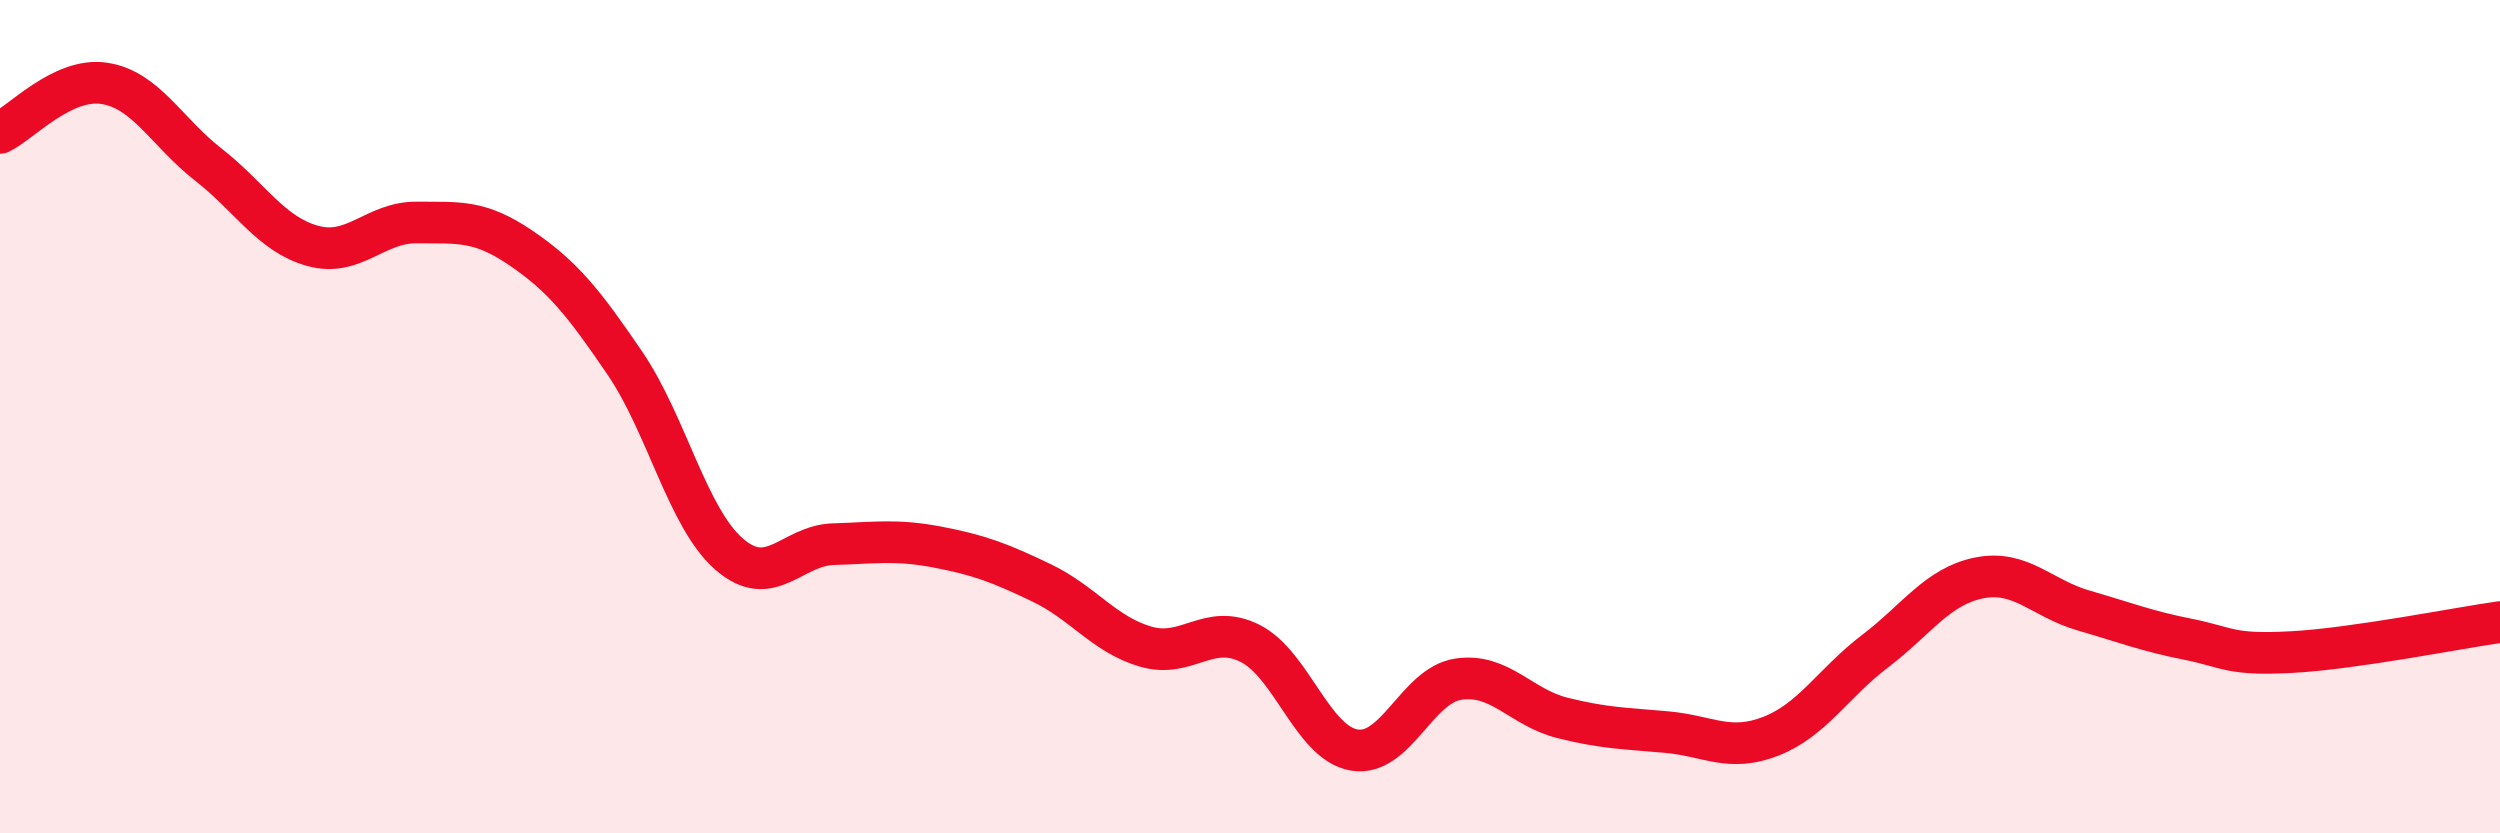
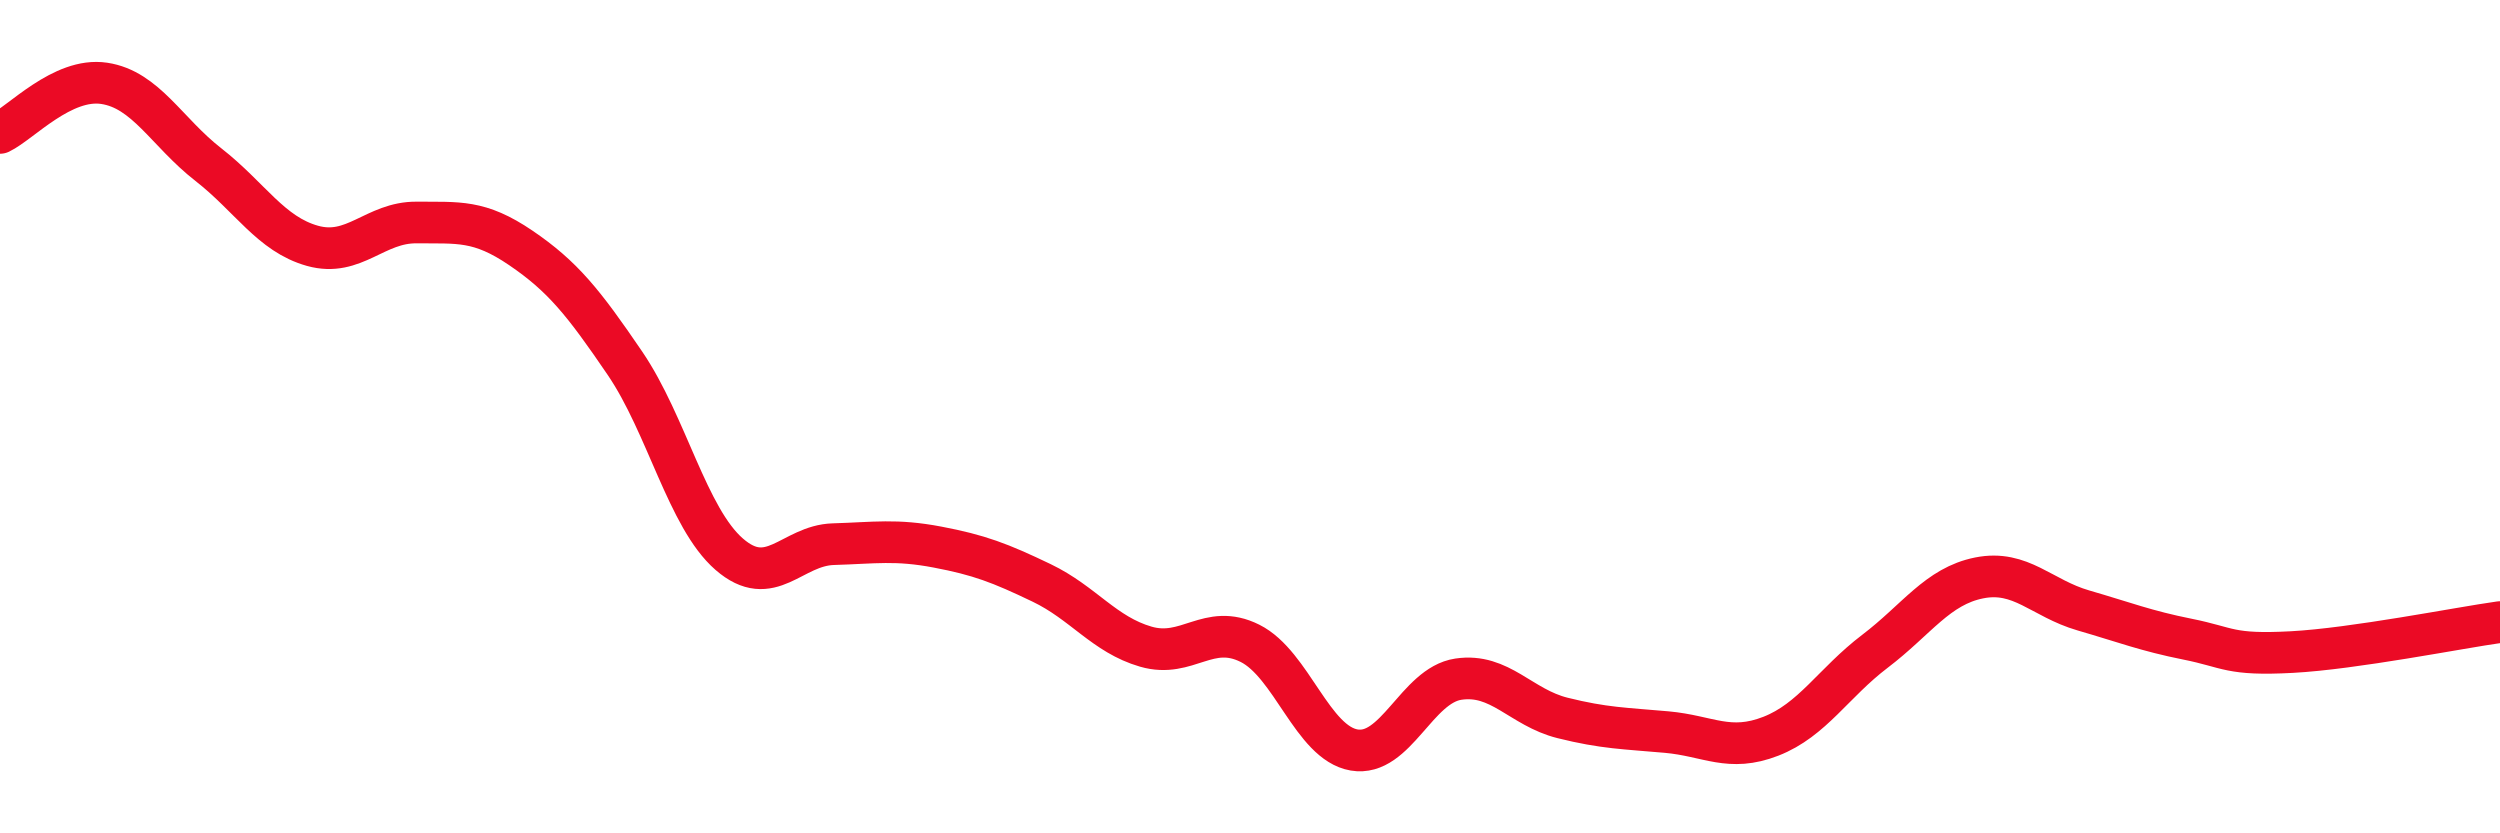
<svg xmlns="http://www.w3.org/2000/svg" width="60" height="20" viewBox="0 0 60 20">
-   <path d="M 0,3.19 C 0.5,2.95 1.5,1.85 2.5,2 C 3.5,2.15 4,3.17 5,3.95 C 6,4.73 6.5,5.62 7.5,5.9 C 8.5,6.18 9,5.33 10,5.34 C 11,5.35 11.5,5.27 12.5,5.95 C 13.5,6.63 14,7.25 15,8.72 C 16,10.19 16.5,12.43 17.5,13.3 C 18.5,14.17 19,13.09 20,13.06 C 21,13.03 21.5,12.94 22.5,13.13 C 23.5,13.32 24,13.51 25,13.99 C 26,14.47 26.5,15.23 27.5,15.52 C 28.5,15.81 29,14.94 30,15.44 C 31,15.94 31.5,17.83 32.5,18 C 33.5,18.17 34,16.45 35,16.3 C 36,16.15 36.5,16.98 37.5,17.23 C 38.5,17.48 39,17.48 40,17.57 C 41,17.66 41.5,18.06 42.5,17.67 C 43.5,17.28 44,16.39 45,15.63 C 46,14.87 46.5,14.07 47.5,13.87 C 48.5,13.67 49,14.36 50,14.65 C 51,14.94 51.5,15.14 52.5,15.34 C 53.5,15.54 53.5,15.73 55,15.65 C 56.5,15.57 59,15.07 60,14.93L60 20L0 20Z" fill="#EB0A25" opacity="0.1" stroke-linecap="round" stroke-linejoin="round" />
  <path d="M 0,3.19 C 0.5,2.95 1.5,1.85 2.5,2 C 3.5,2.15 4,3.17 5,3.95 C 6,4.73 6.5,5.62 7.5,5.9 C 8.5,6.18 9,5.33 10,5.34 C 11,5.35 11.5,5.27 12.5,5.95 C 13.5,6.63 14,7.25 15,8.72 C 16,10.19 16.5,12.43 17.5,13.3 C 18.5,14.17 19,13.09 20,13.06 C 21,13.03 21.5,12.94 22.5,13.13 C 23.5,13.32 24,13.51 25,13.99 C 26,14.47 26.5,15.23 27.5,15.52 C 28.5,15.81 29,14.94 30,15.44 C 31,15.94 31.5,17.83 32.5,18 C 33.5,18.17 34,16.45 35,16.3 C 36,16.15 36.5,16.98 37.5,17.23 C 38.5,17.48 39,17.48 40,17.57 C 41,17.66 41.5,18.06 42.5,17.67 C 43.5,17.28 44,16.39 45,15.63 C 46,14.87 46.5,14.07 47.5,13.87 C 48.5,13.67 49,14.36 50,14.65 C 51,14.94 51.5,15.14 52.5,15.34 C 53.5,15.54 53.5,15.73 55,15.65 C 56.5,15.57 59,15.07 60,14.93" stroke="#EB0A25" stroke-width="1" fill="none" stroke-linecap="round" stroke-linejoin="round" />
</svg>